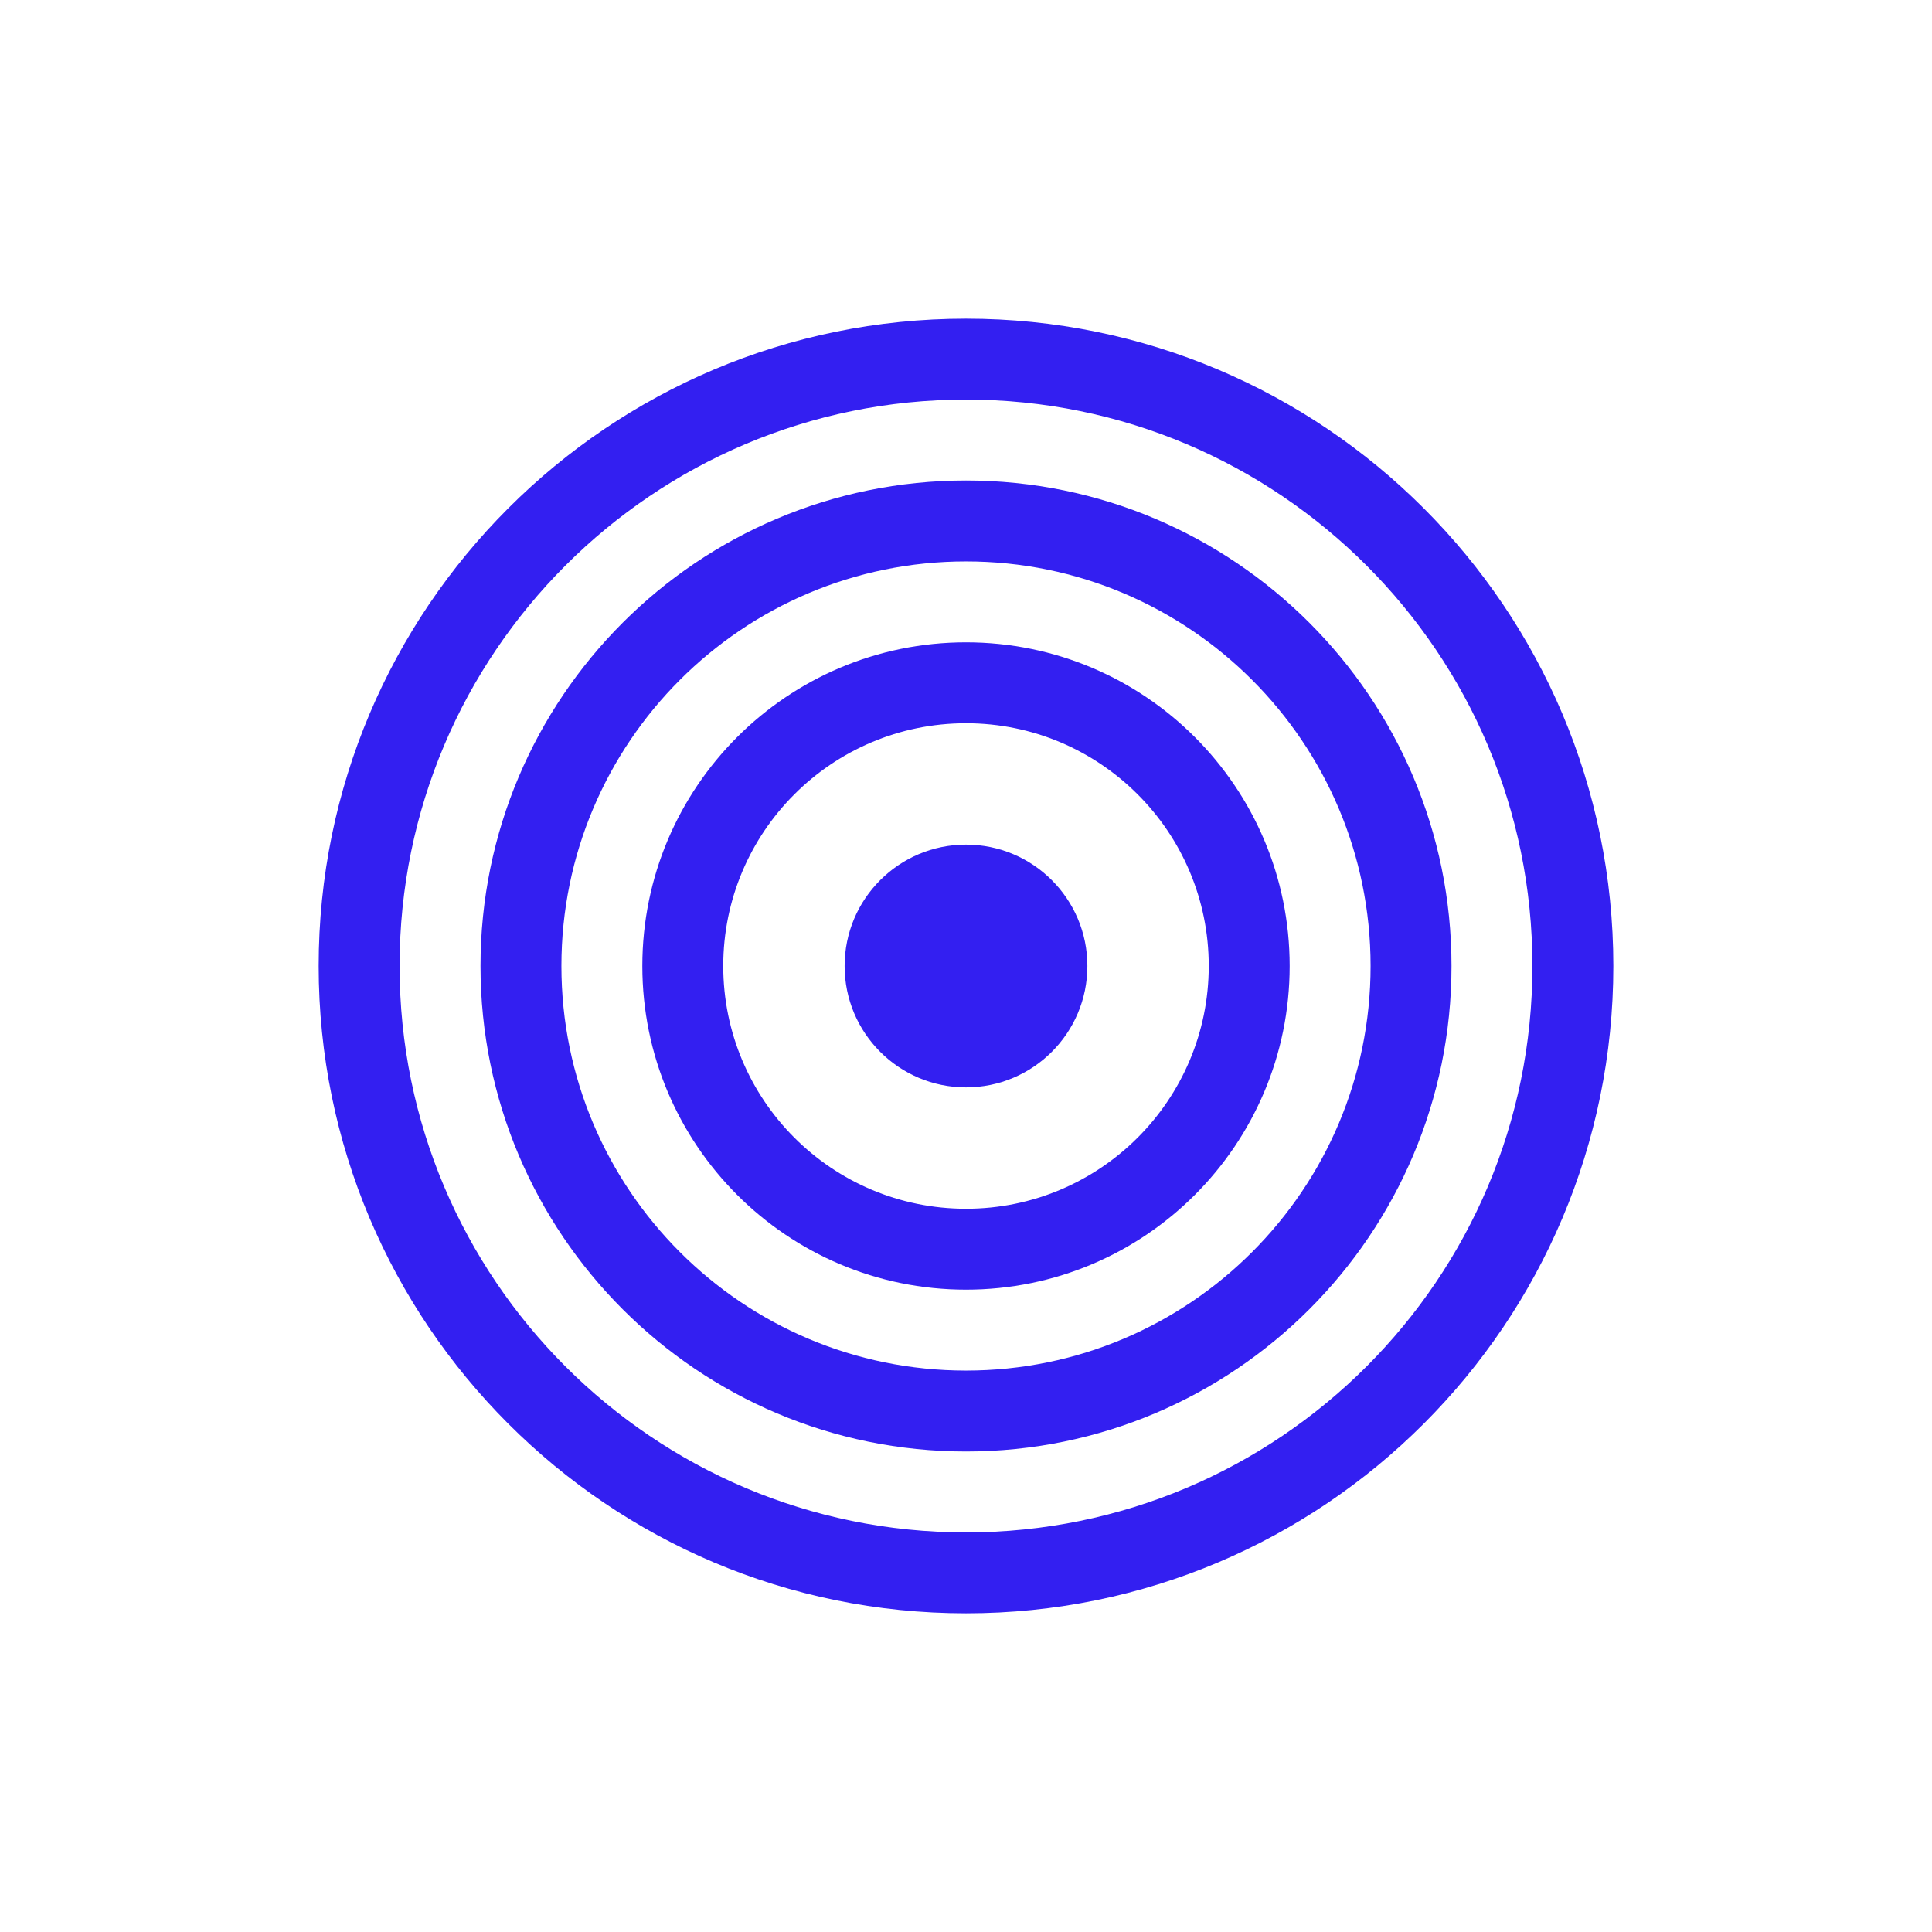
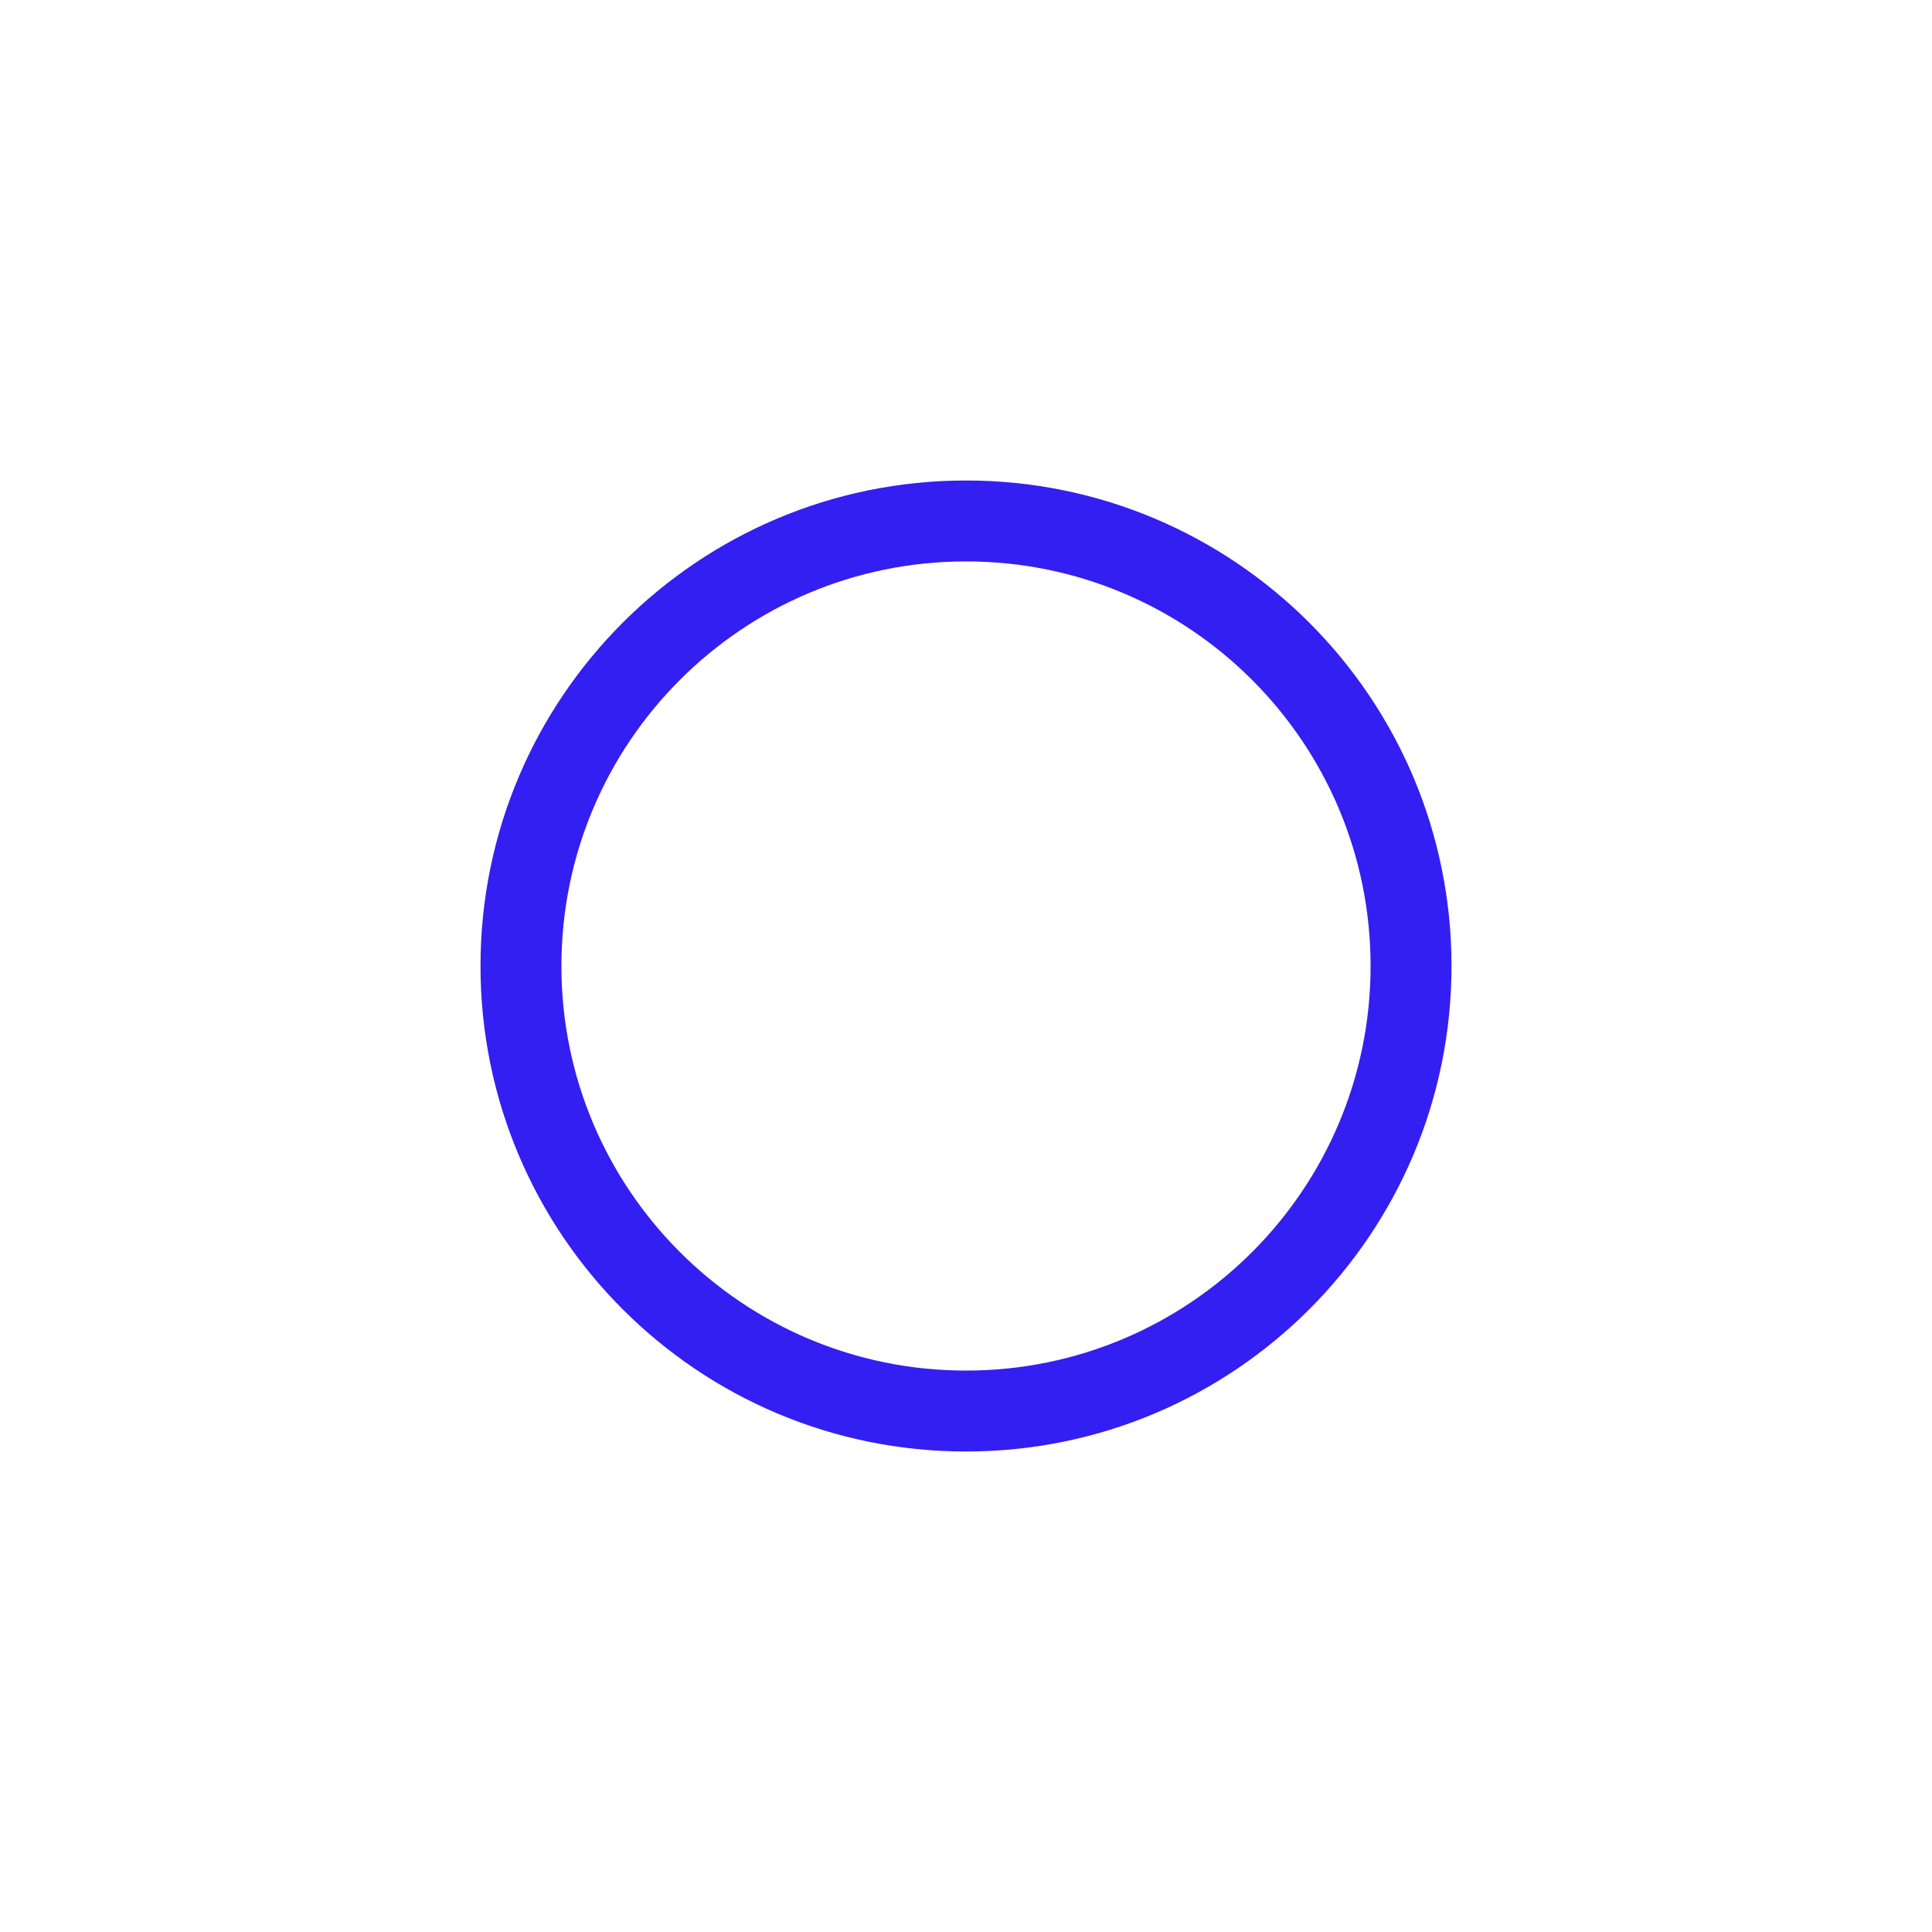
<svg xmlns="http://www.w3.org/2000/svg" width="512" height="512" viewBox="0 0 512 512" fill="none">
-   <path d="M256 406.105C173.099 406.105 105.894 338.901 105.894 255.999C105.894 173.098 173.099 105.893 256 105.893C338.901 105.893 406.106 173.098 406.106 255.999C406.106 338.901 338.901 406.105 256 406.105ZM256 427.549C350.744 427.549 427.55 350.744 427.55 255.999C427.55 161.255 350.744 84.449 256 84.449C161.256 84.449 84.45 161.255 84.45 255.999C84.45 350.744 161.256 427.549 256 427.549Z" fill="#331FF1" />
  <path d="M256 363.218C196.785 363.218 148.781 315.215 148.781 255.999C148.781 196.784 196.785 148.78 256 148.78C315.215 148.78 363.219 196.784 363.219 255.999C363.219 315.215 315.215 363.218 256 363.218ZM256 384.662C327.058 384.662 384.663 327.058 384.663 255.999C384.663 184.941 327.058 127.337 256 127.337C184.942 127.337 127.338 184.941 127.338 255.999C127.338 327.058 184.942 384.662 256 384.662Z" fill="#331FF1" />
-   <path d="M256 320.33C220.471 320.33 191.669 291.528 191.669 255.999C191.669 220.47 220.471 191.668 256 191.668C291.529 191.668 320.331 220.47 320.331 255.999C320.331 291.528 291.529 320.33 256 320.33ZM256 341.774C303.372 341.774 341.775 303.371 341.775 255.999C341.775 208.627 303.372 170.224 256 170.224C208.628 170.224 170.225 208.627 170.225 255.999C170.225 303.371 208.628 341.774 256 341.774Z" fill="#331FF1" />
-   <path d="M288.166 255.999C288.166 273.764 273.765 288.165 256 288.165C238.236 288.165 223.835 273.764 223.835 255.999C223.835 238.235 238.236 223.834 256 223.834C273.765 223.834 288.166 238.235 288.166 255.999Z" fill="#331FF1" />
</svg>